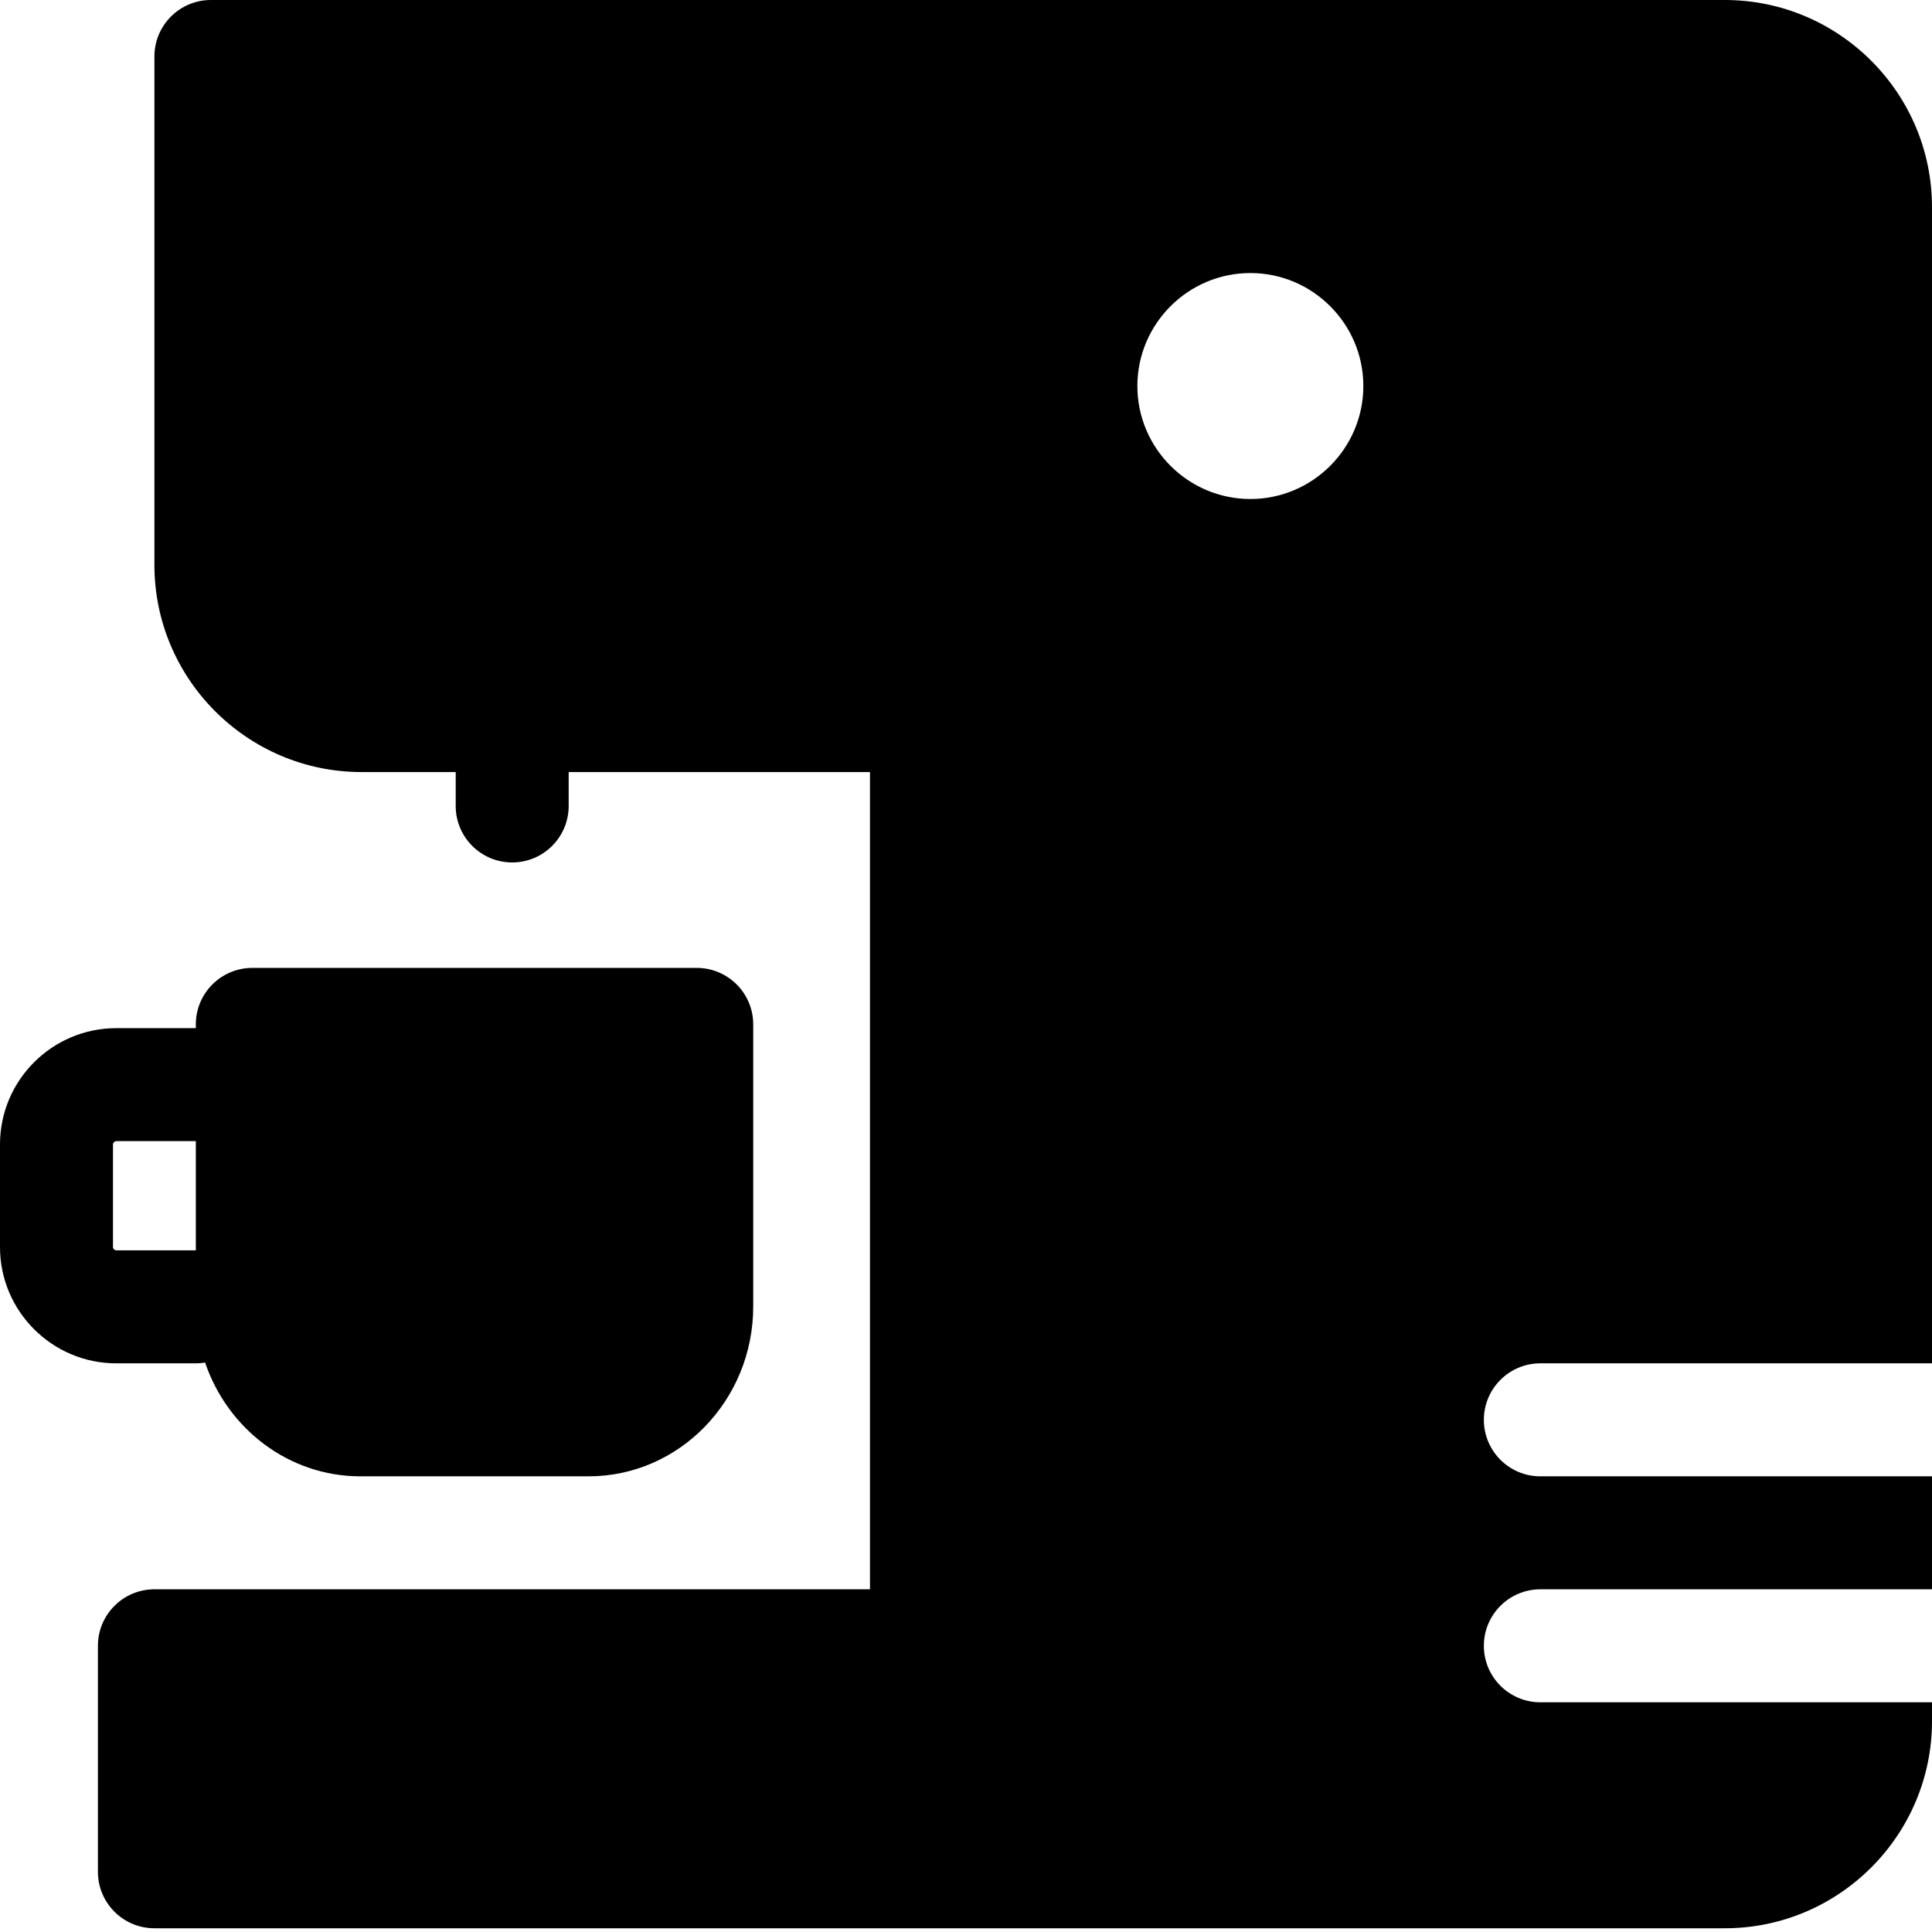
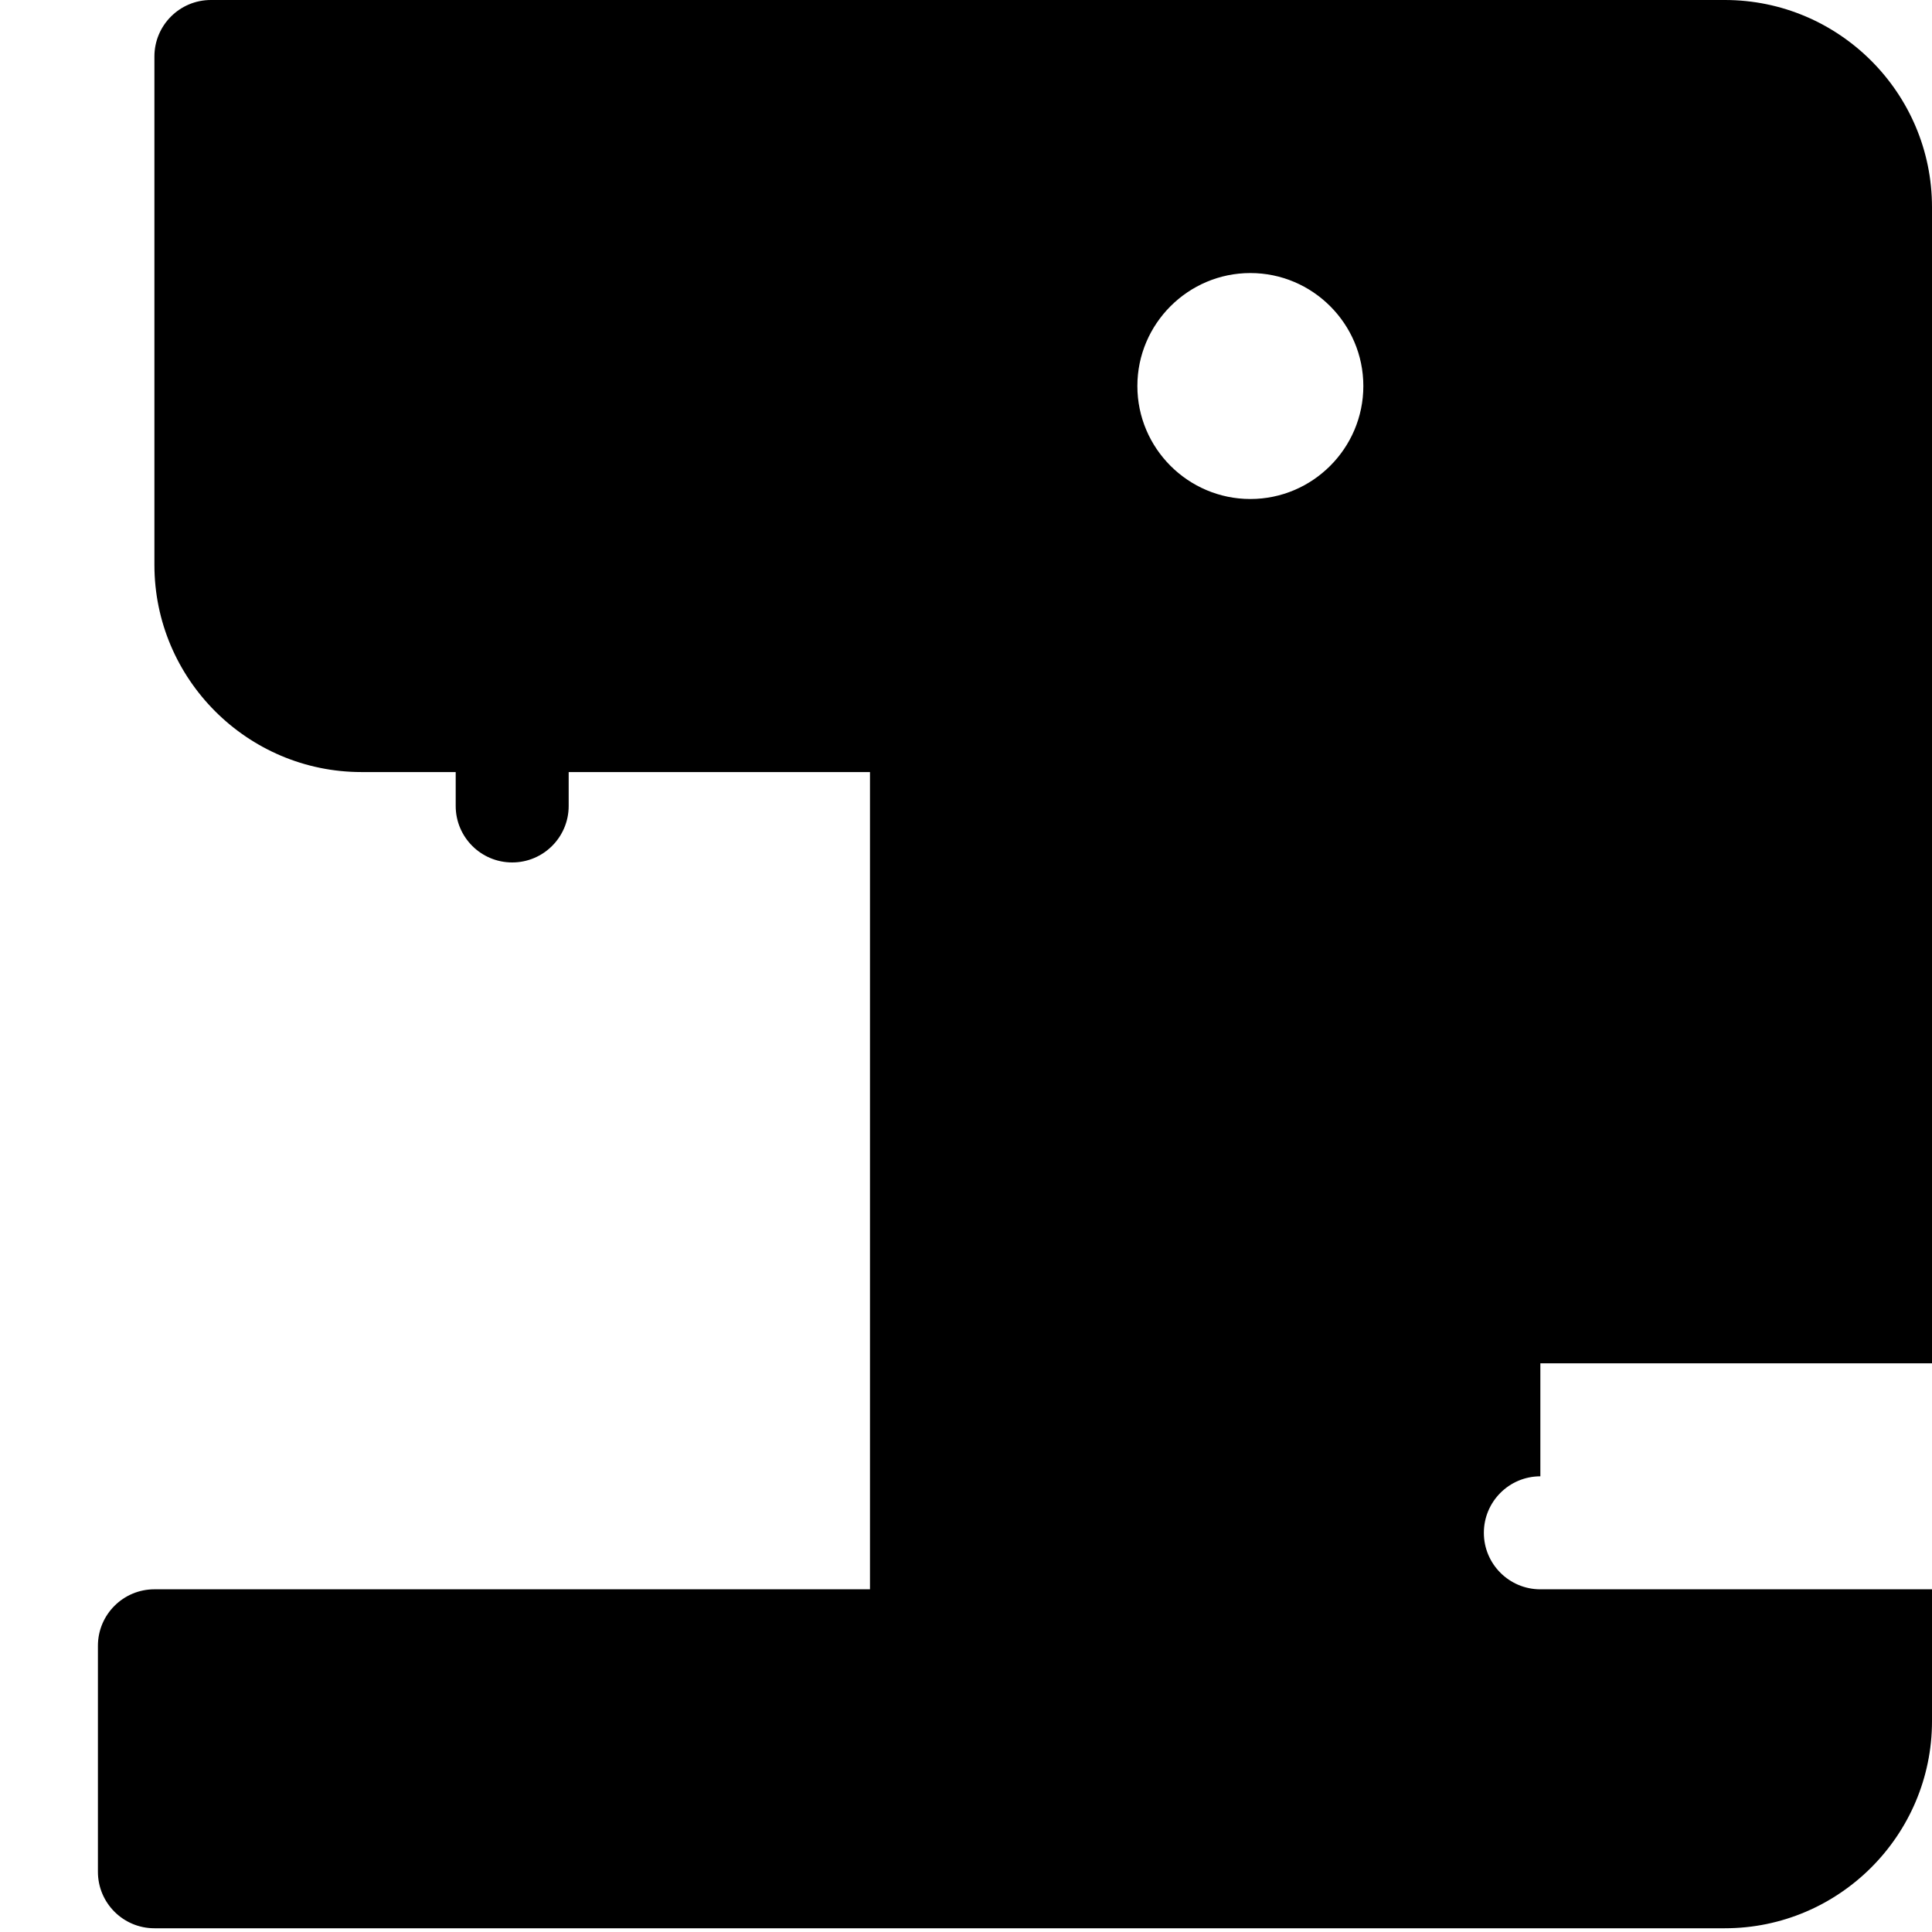
<svg xmlns="http://www.w3.org/2000/svg" height="512pt" viewBox="0 0 512 512" width="512pt">
-   <path d="m408.211 361.297h103.789v-306.402c0-15.129-6.16-28.852-16.102-38.793-9.941-9.941-23.664-16.102-38.793-16.102h-401.215c-8.266 0-14.969 6.703-14.969 14.973v134.738c0 15.125 6.16 28.852 16.102 38.789 9.938 9.941 23.664 16.105 38.789 16.105h24.953v8.98c0 8.27 6.703 14.973 14.973 14.973 8.266 0 14.969-6.703 14.969-14.973v-8.98h79.848v216.578h-189.633c-8.27 0-14.973 6.703-14.973 14.973v59.883c0 8.27 6.703 14.973 14.973 14.973h416.184c15.125 0 28.852-6.164 38.793-16.105 9.938-9.938 16.102-23.664 16.102-38.789v-4.992h-103.789c-8.27 0-14.973-6.703-14.973-14.969 0-8.27 6.703-14.973 14.973-14.973h103.789v-29.941h-103.789c-8.27 0-14.973-6.703-14.973-14.973 0-8.266 6.703-14.973 14.973-14.973zm-76.852-229.055c-16.492 0-29.945-13.449-29.945-29.941 0-16.488 13.453-29.941 29.945-29.941 16.488 0 29.941 13.449 29.941 29.941 0 16.492-13.449 29.941-29.941 29.941zm0 0" />
-   <path d="m51.953 361.301c.82 0 1.613-.082 2.398-.211 5.957 17.539 22.152 30.152 41.156 30.152h60.496c24.047 0 43.609-20.188 43.609-45v-74.77c0-8.266-6.703-14.969-14.973-14.969h-117.77c-8.27 0-14.973 6.703-14.973 14.969v1h-21.078c-16.992 0-30.82 13.82-30.82 30.809v27.211c0 16.988 13.828 30.809 30.82 30.809zm-22.012-30.809v-27.211c0-.445.43-.867.879-.867h21.078v28.945h-21.078c-.449 0-.879-.422-.879-.867zm0 0" />
+   <path d="m408.211 361.297h103.789v-306.402c0-15.129-6.16-28.852-16.102-38.793-9.941-9.941-23.664-16.102-38.793-16.102h-401.215c-8.266 0-14.969 6.703-14.969 14.973v134.738c0 15.125 6.16 28.852 16.102 38.789 9.938 9.941 23.664 16.105 38.789 16.105h24.953v8.98c0 8.27 6.703 14.973 14.973 14.973 8.266 0 14.969-6.703 14.969-14.973v-8.98h79.848v216.578h-189.633c-8.27 0-14.973 6.703-14.973 14.973v59.883c0 8.27 6.703 14.973 14.973 14.973h416.184c15.125 0 28.852-6.164 38.793-16.105 9.938-9.938 16.102-23.664 16.102-38.789v-4.992h-103.789h103.789v-29.941h-103.789c-8.27 0-14.973-6.703-14.973-14.973 0-8.266 6.703-14.973 14.973-14.973zm-76.852-229.055c-16.492 0-29.945-13.449-29.945-29.941 0-16.488 13.453-29.941 29.945-29.941 16.488 0 29.941 13.449 29.941 29.941 0 16.492-13.449 29.941-29.941 29.941zm0 0" />
</svg>